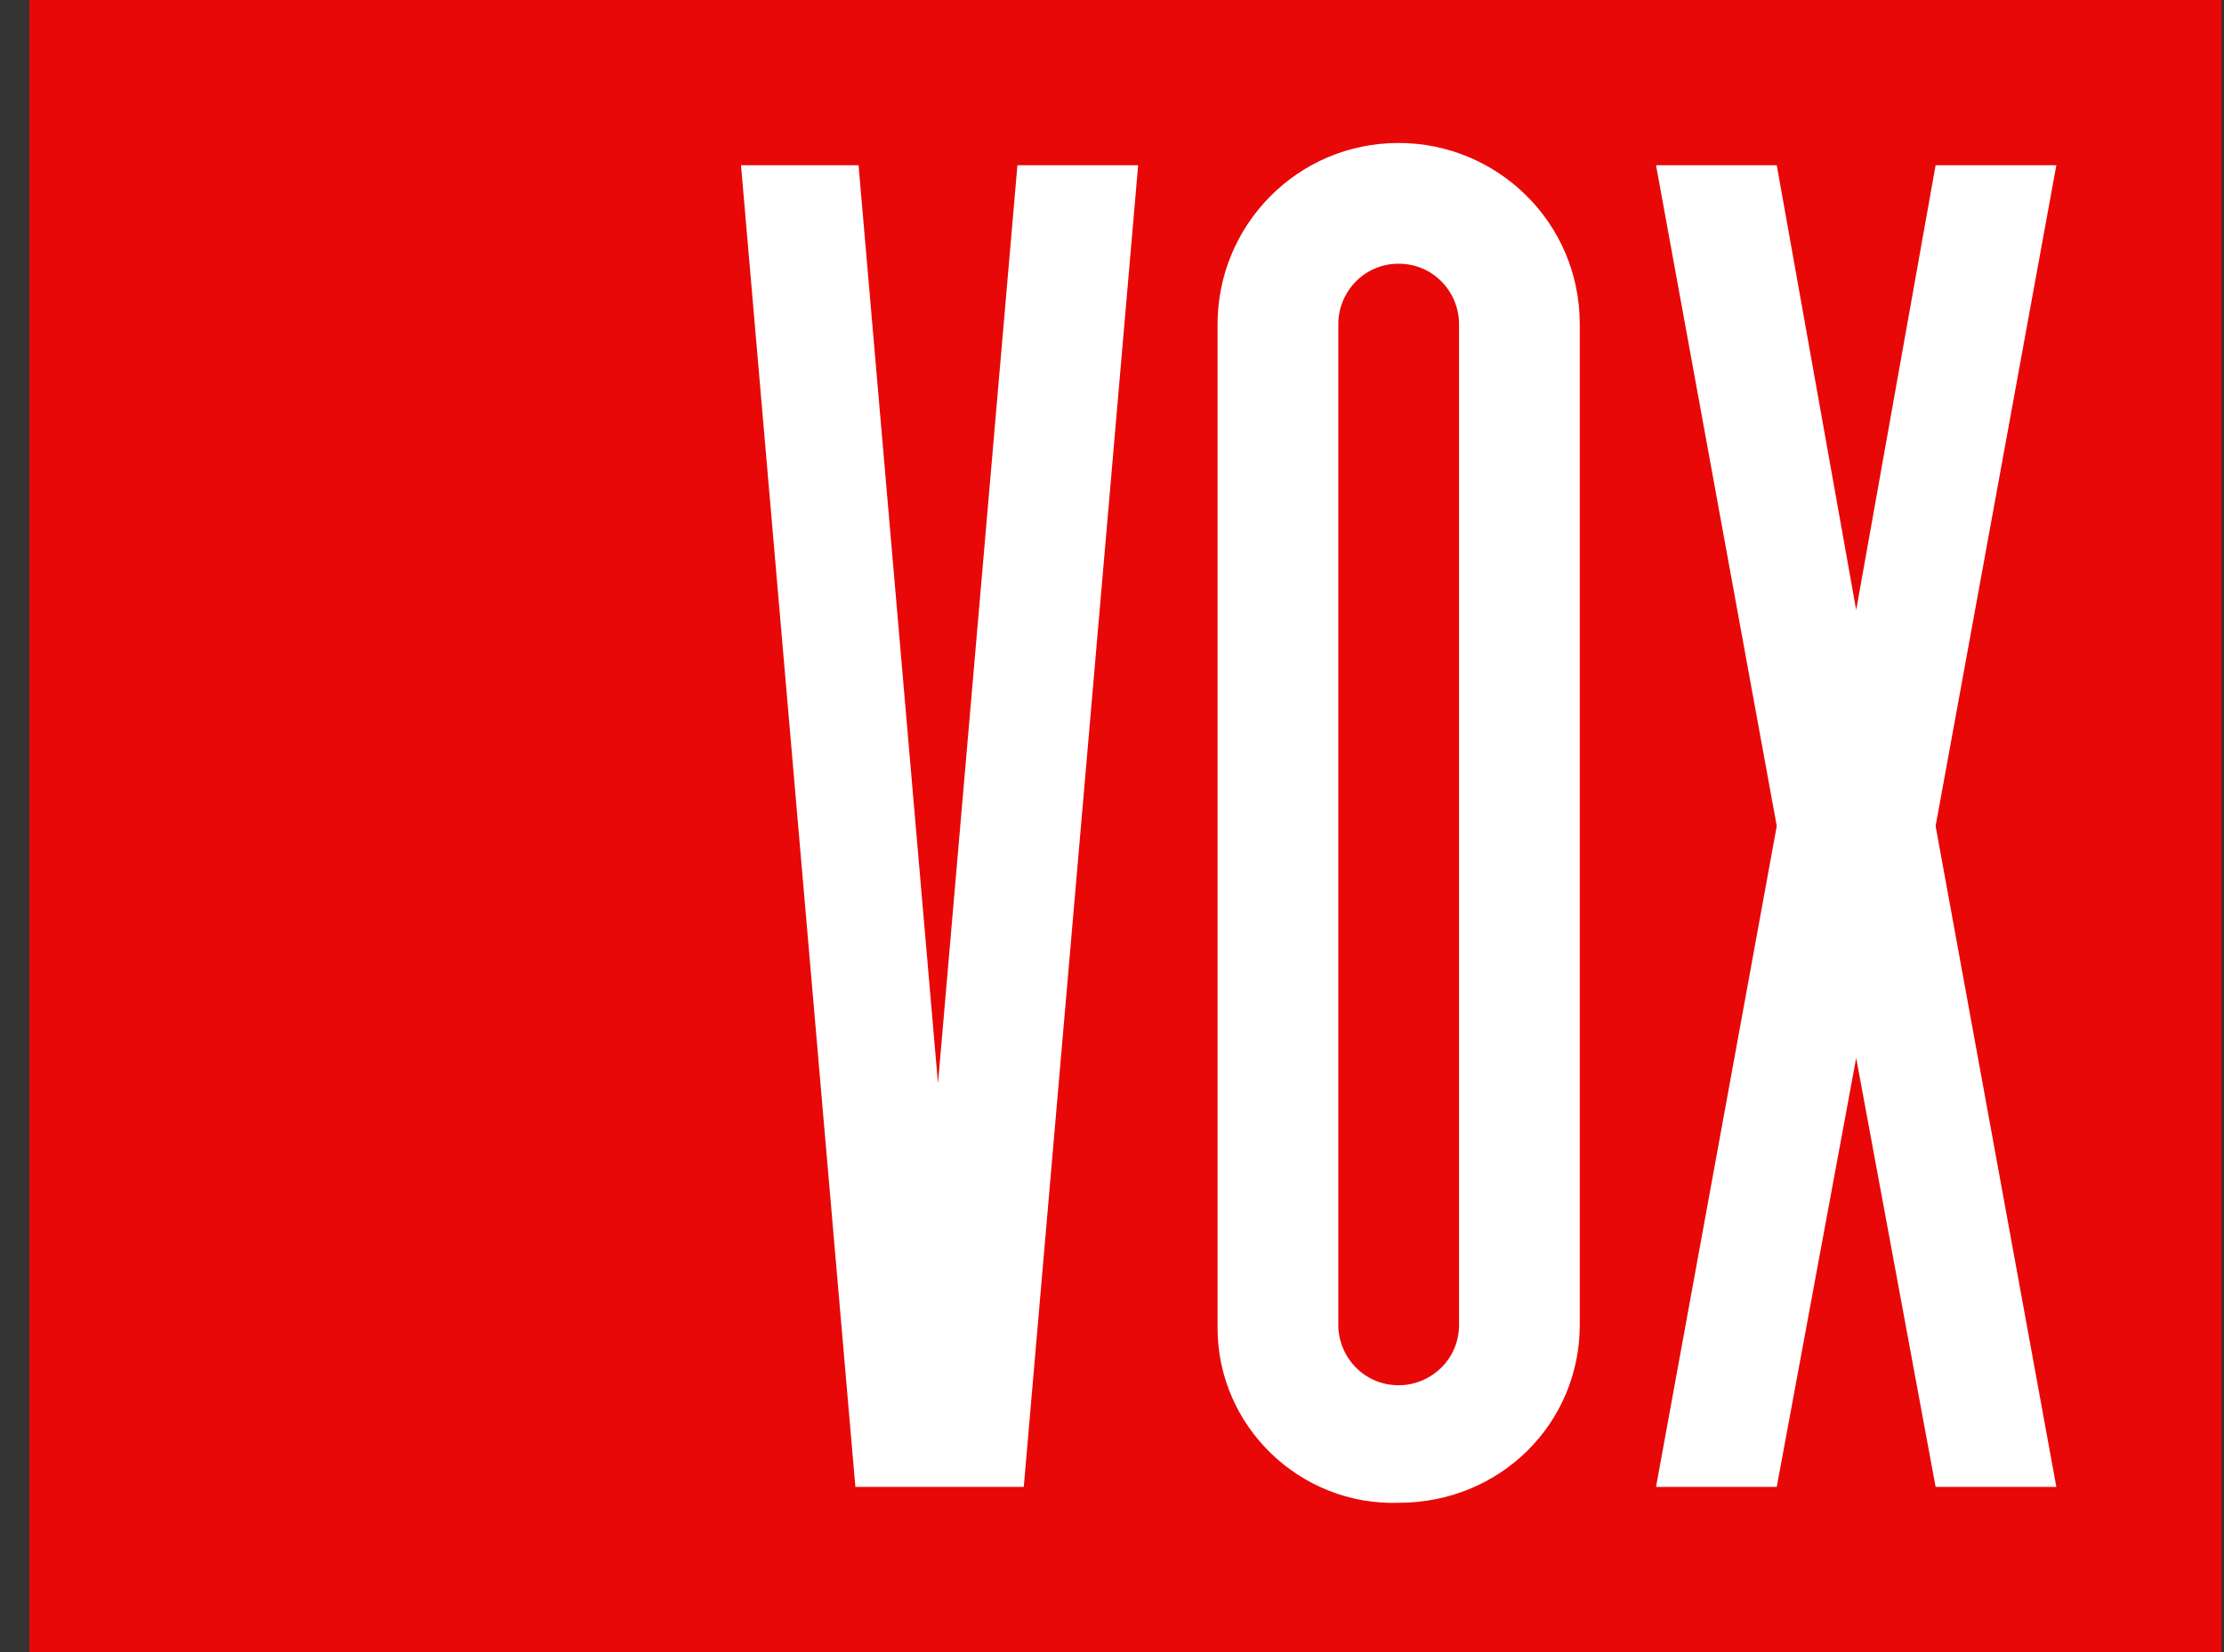
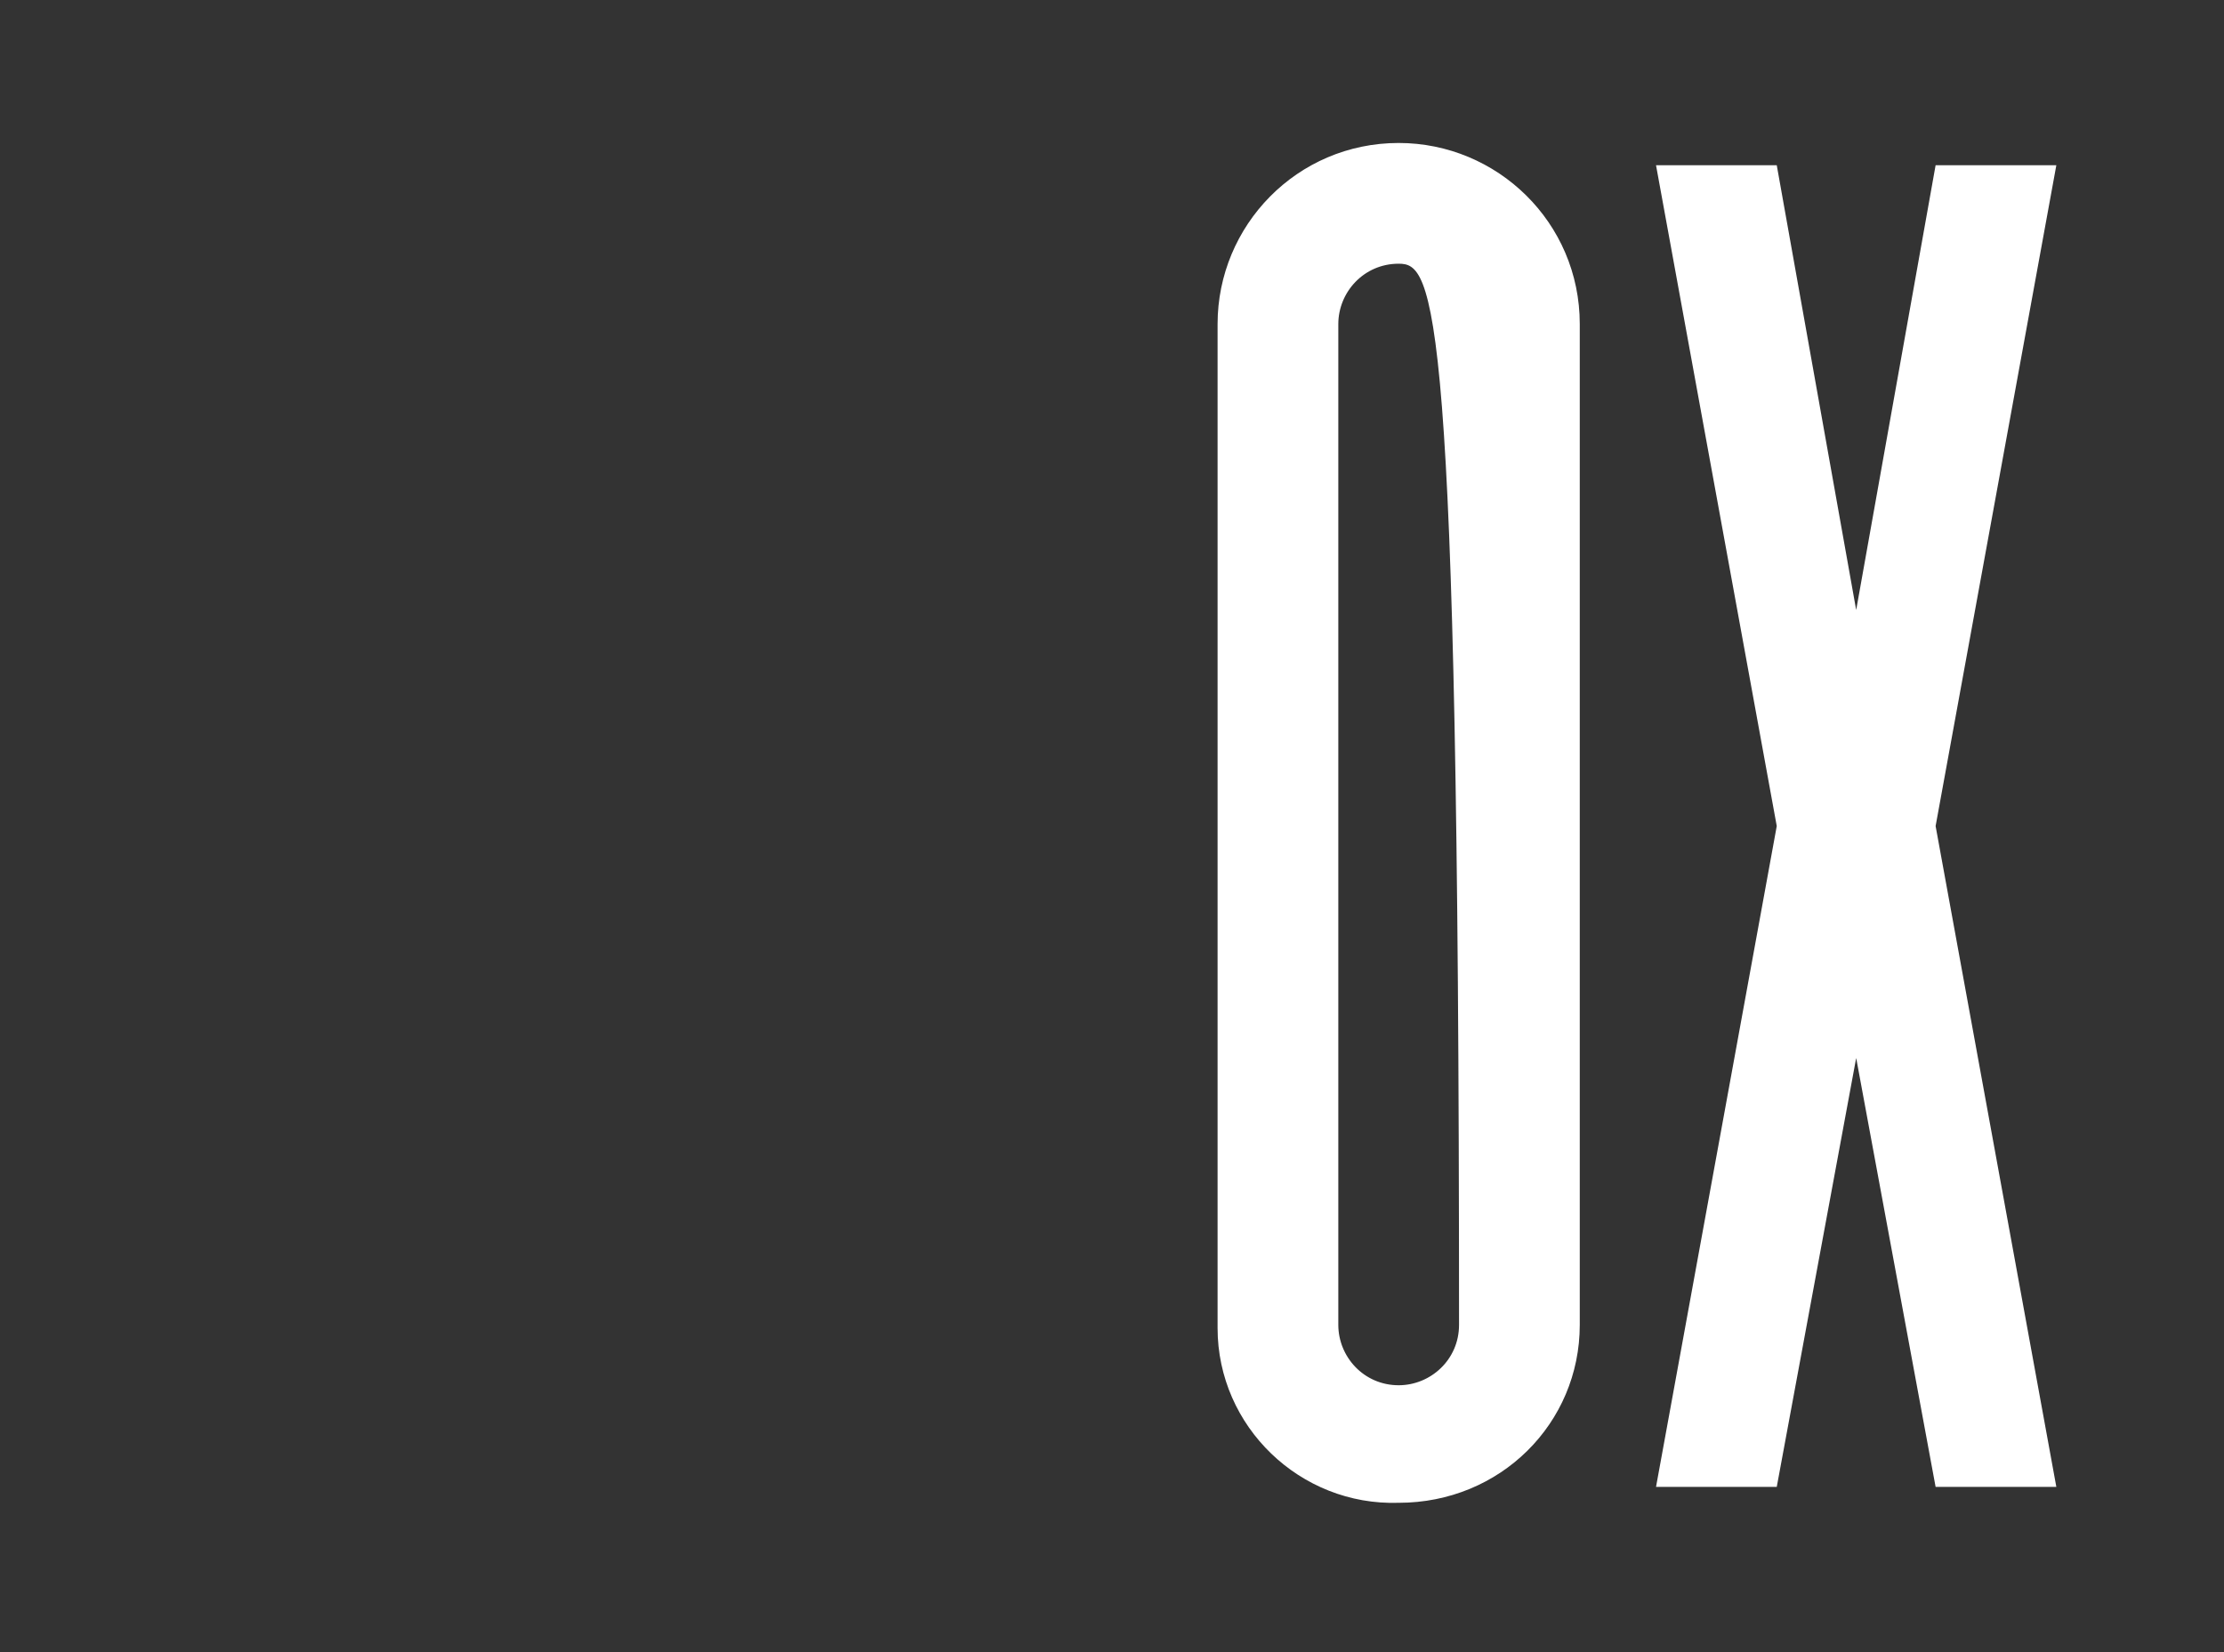
<svg xmlns="http://www.w3.org/2000/svg" width="70" height="52" viewBox="0 0 70 52" fill="none">
  <rect x="0" y="0" width="70" height="52" fill="#333333" stroke="none" />
-   <path d="M69.923 0H0.923V52H69.923V0Z" fill="#E80808" />
  <path d="M64.723 5.2L60.923 26L64.723 46.8H60.923L58.423 33.3L55.923 46.8H52.123L55.923 26L52.123 5.2H55.923L58.423 19.2L60.923 5.2H64.723Z" fill="white" />
-   <path d="M42.123 10.2V41.7C42.123 42.7 42.923 43.6 44.023 43.6C45.023 43.6 45.923 42.8 45.923 41.7V10.2C45.923 9.2 45.123 8.3 44.023 8.3C42.923 8.3 42.123 9.2 42.123 10.2ZM38.323 41.8V10.2C38.323 7.1 40.823 4.5 44.023 4.5C47.123 4.5 49.723 7 49.723 10.2V41.7C49.723 44.8 47.223 47.3 44.023 47.3C40.923 47.4 38.323 44.9 38.323 41.8Z" fill="white" />
-   <path d="M35.823 5.2L32.223 46.8H26.923L23.323 5.2H27.023L29.523 34.1L32.023 5.2H35.823Z" fill="white" />
+   <path d="M42.123 10.2V41.7C42.123 42.7 42.923 43.6 44.023 43.6C45.023 43.6 45.923 42.8 45.923 41.7C45.923 9.2 45.123 8.3 44.023 8.3C42.923 8.3 42.123 9.2 42.123 10.2ZM38.323 41.8V10.2C38.323 7.1 40.823 4.5 44.023 4.5C47.123 4.5 49.723 7 49.723 10.2V41.7C49.723 44.8 47.223 47.3 44.023 47.3C40.923 47.4 38.323 44.9 38.323 41.8Z" fill="white" />
</svg>